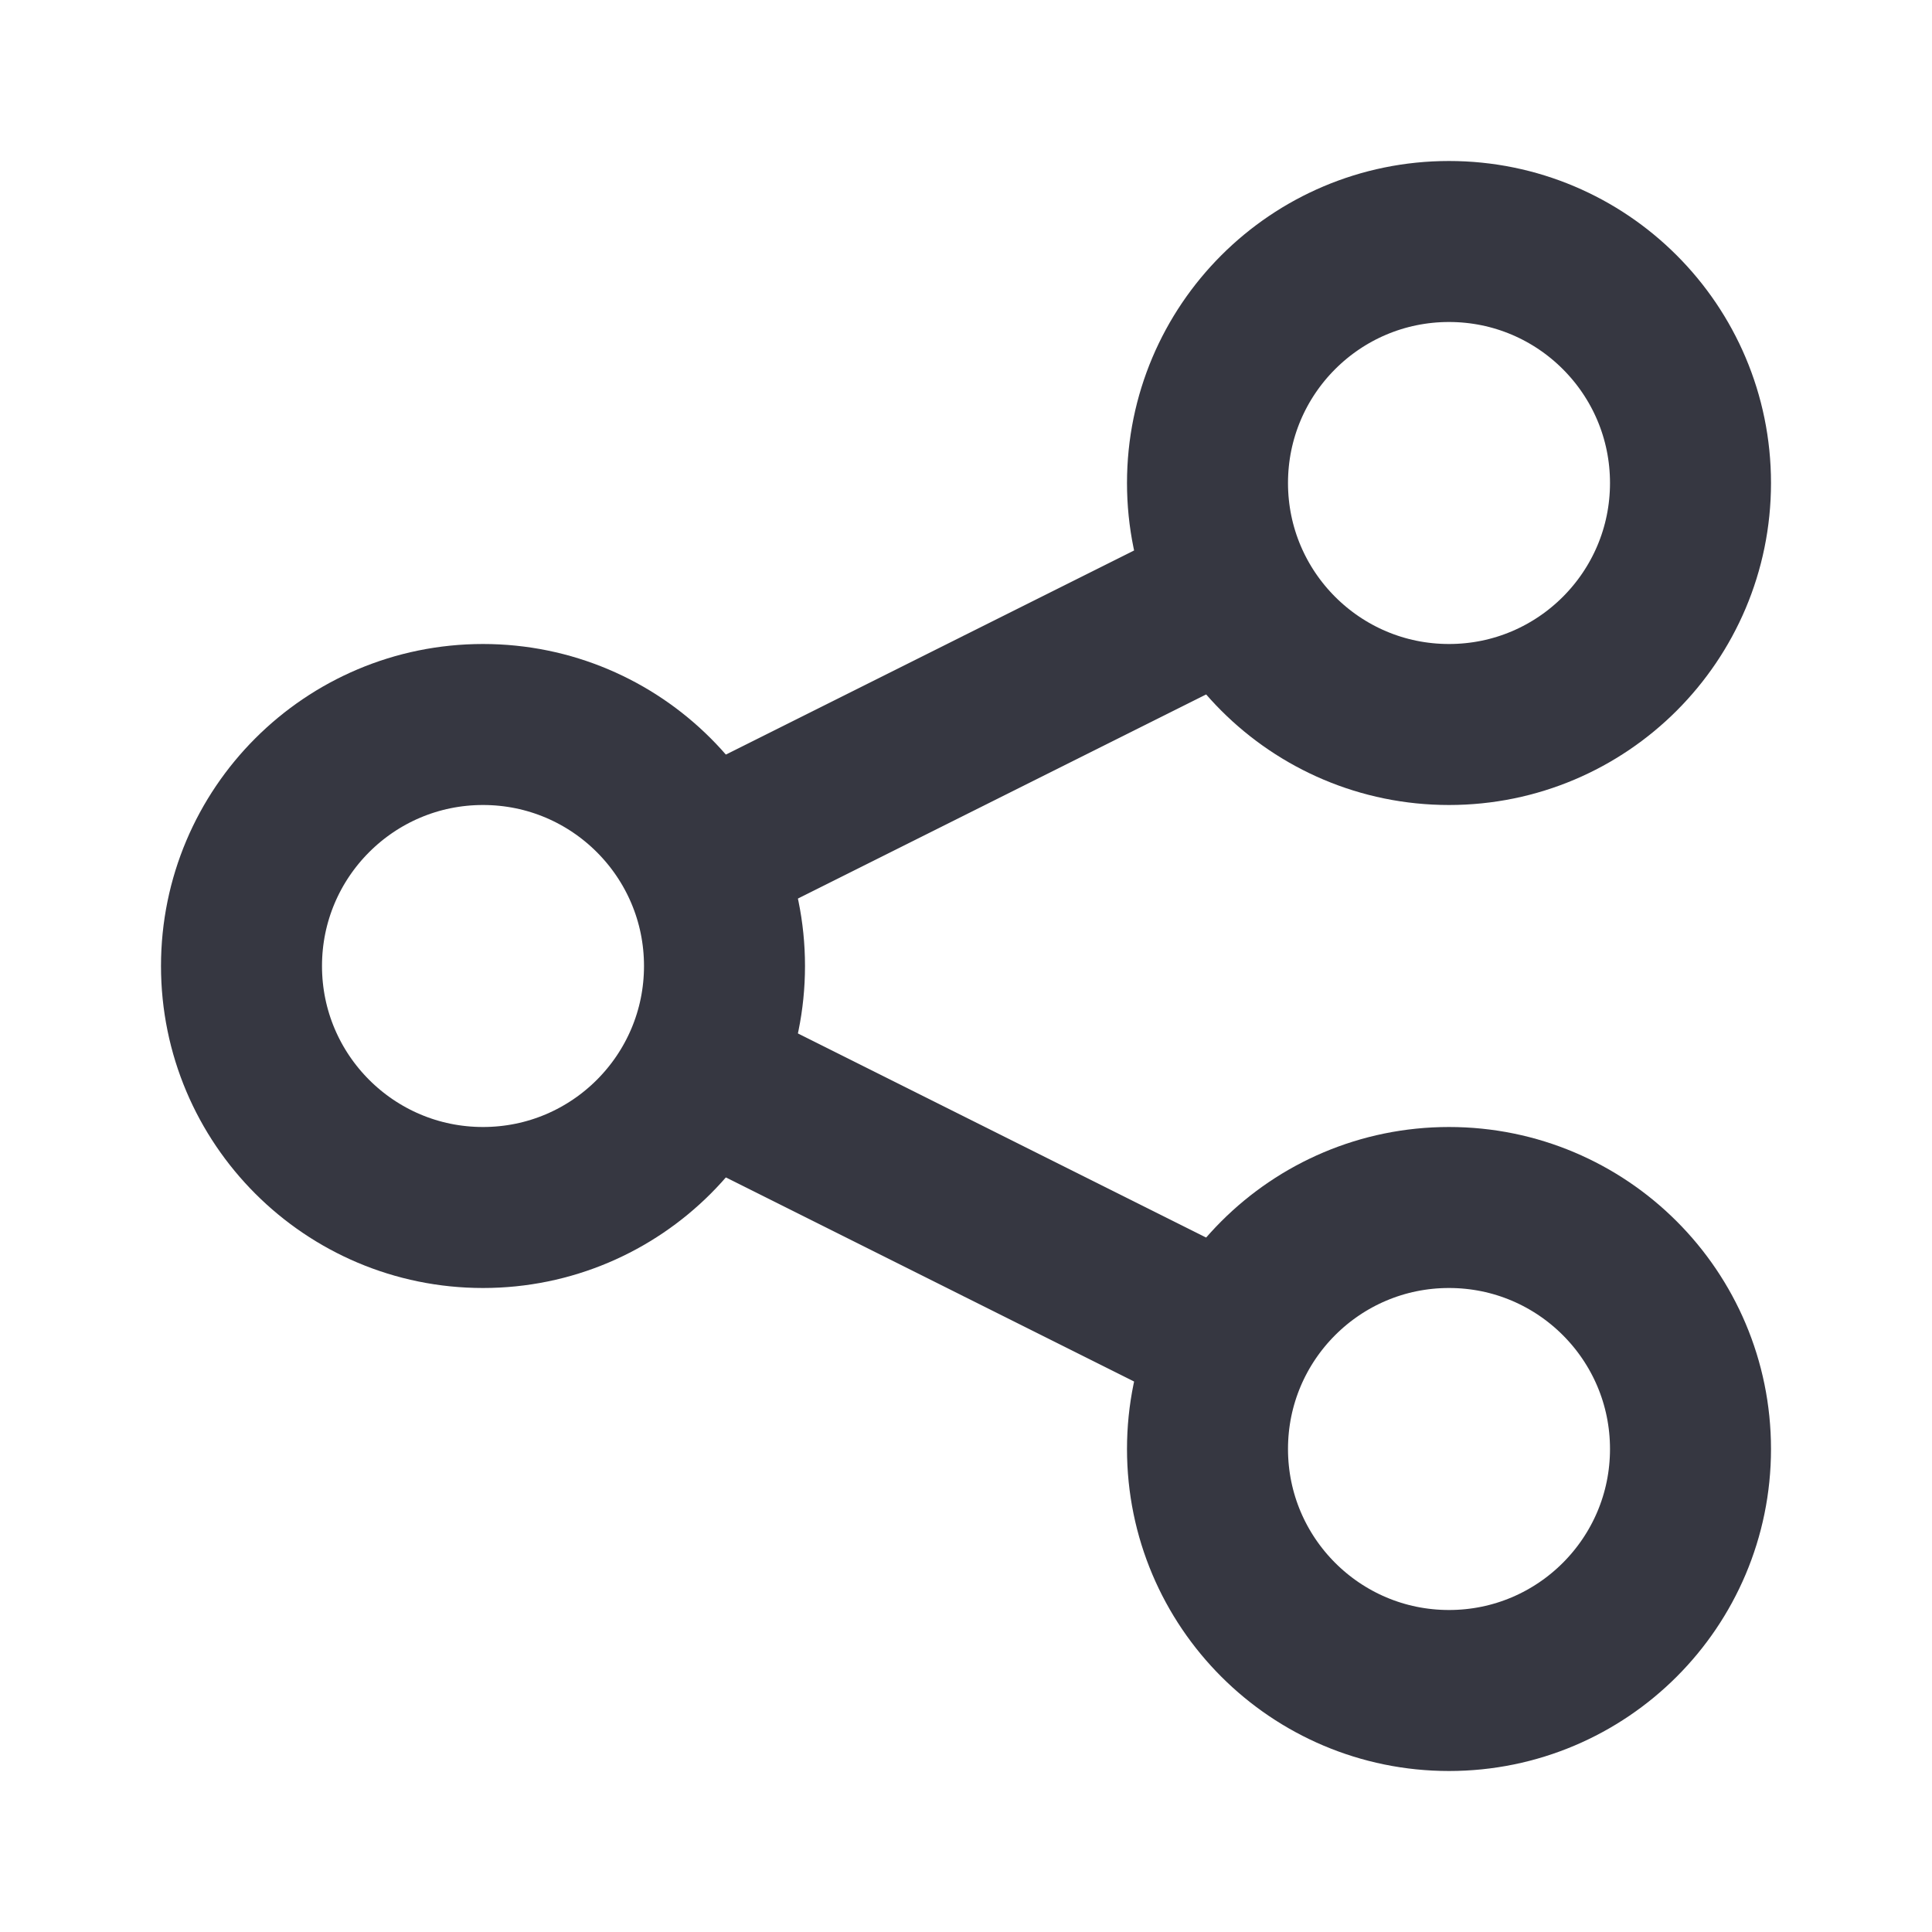
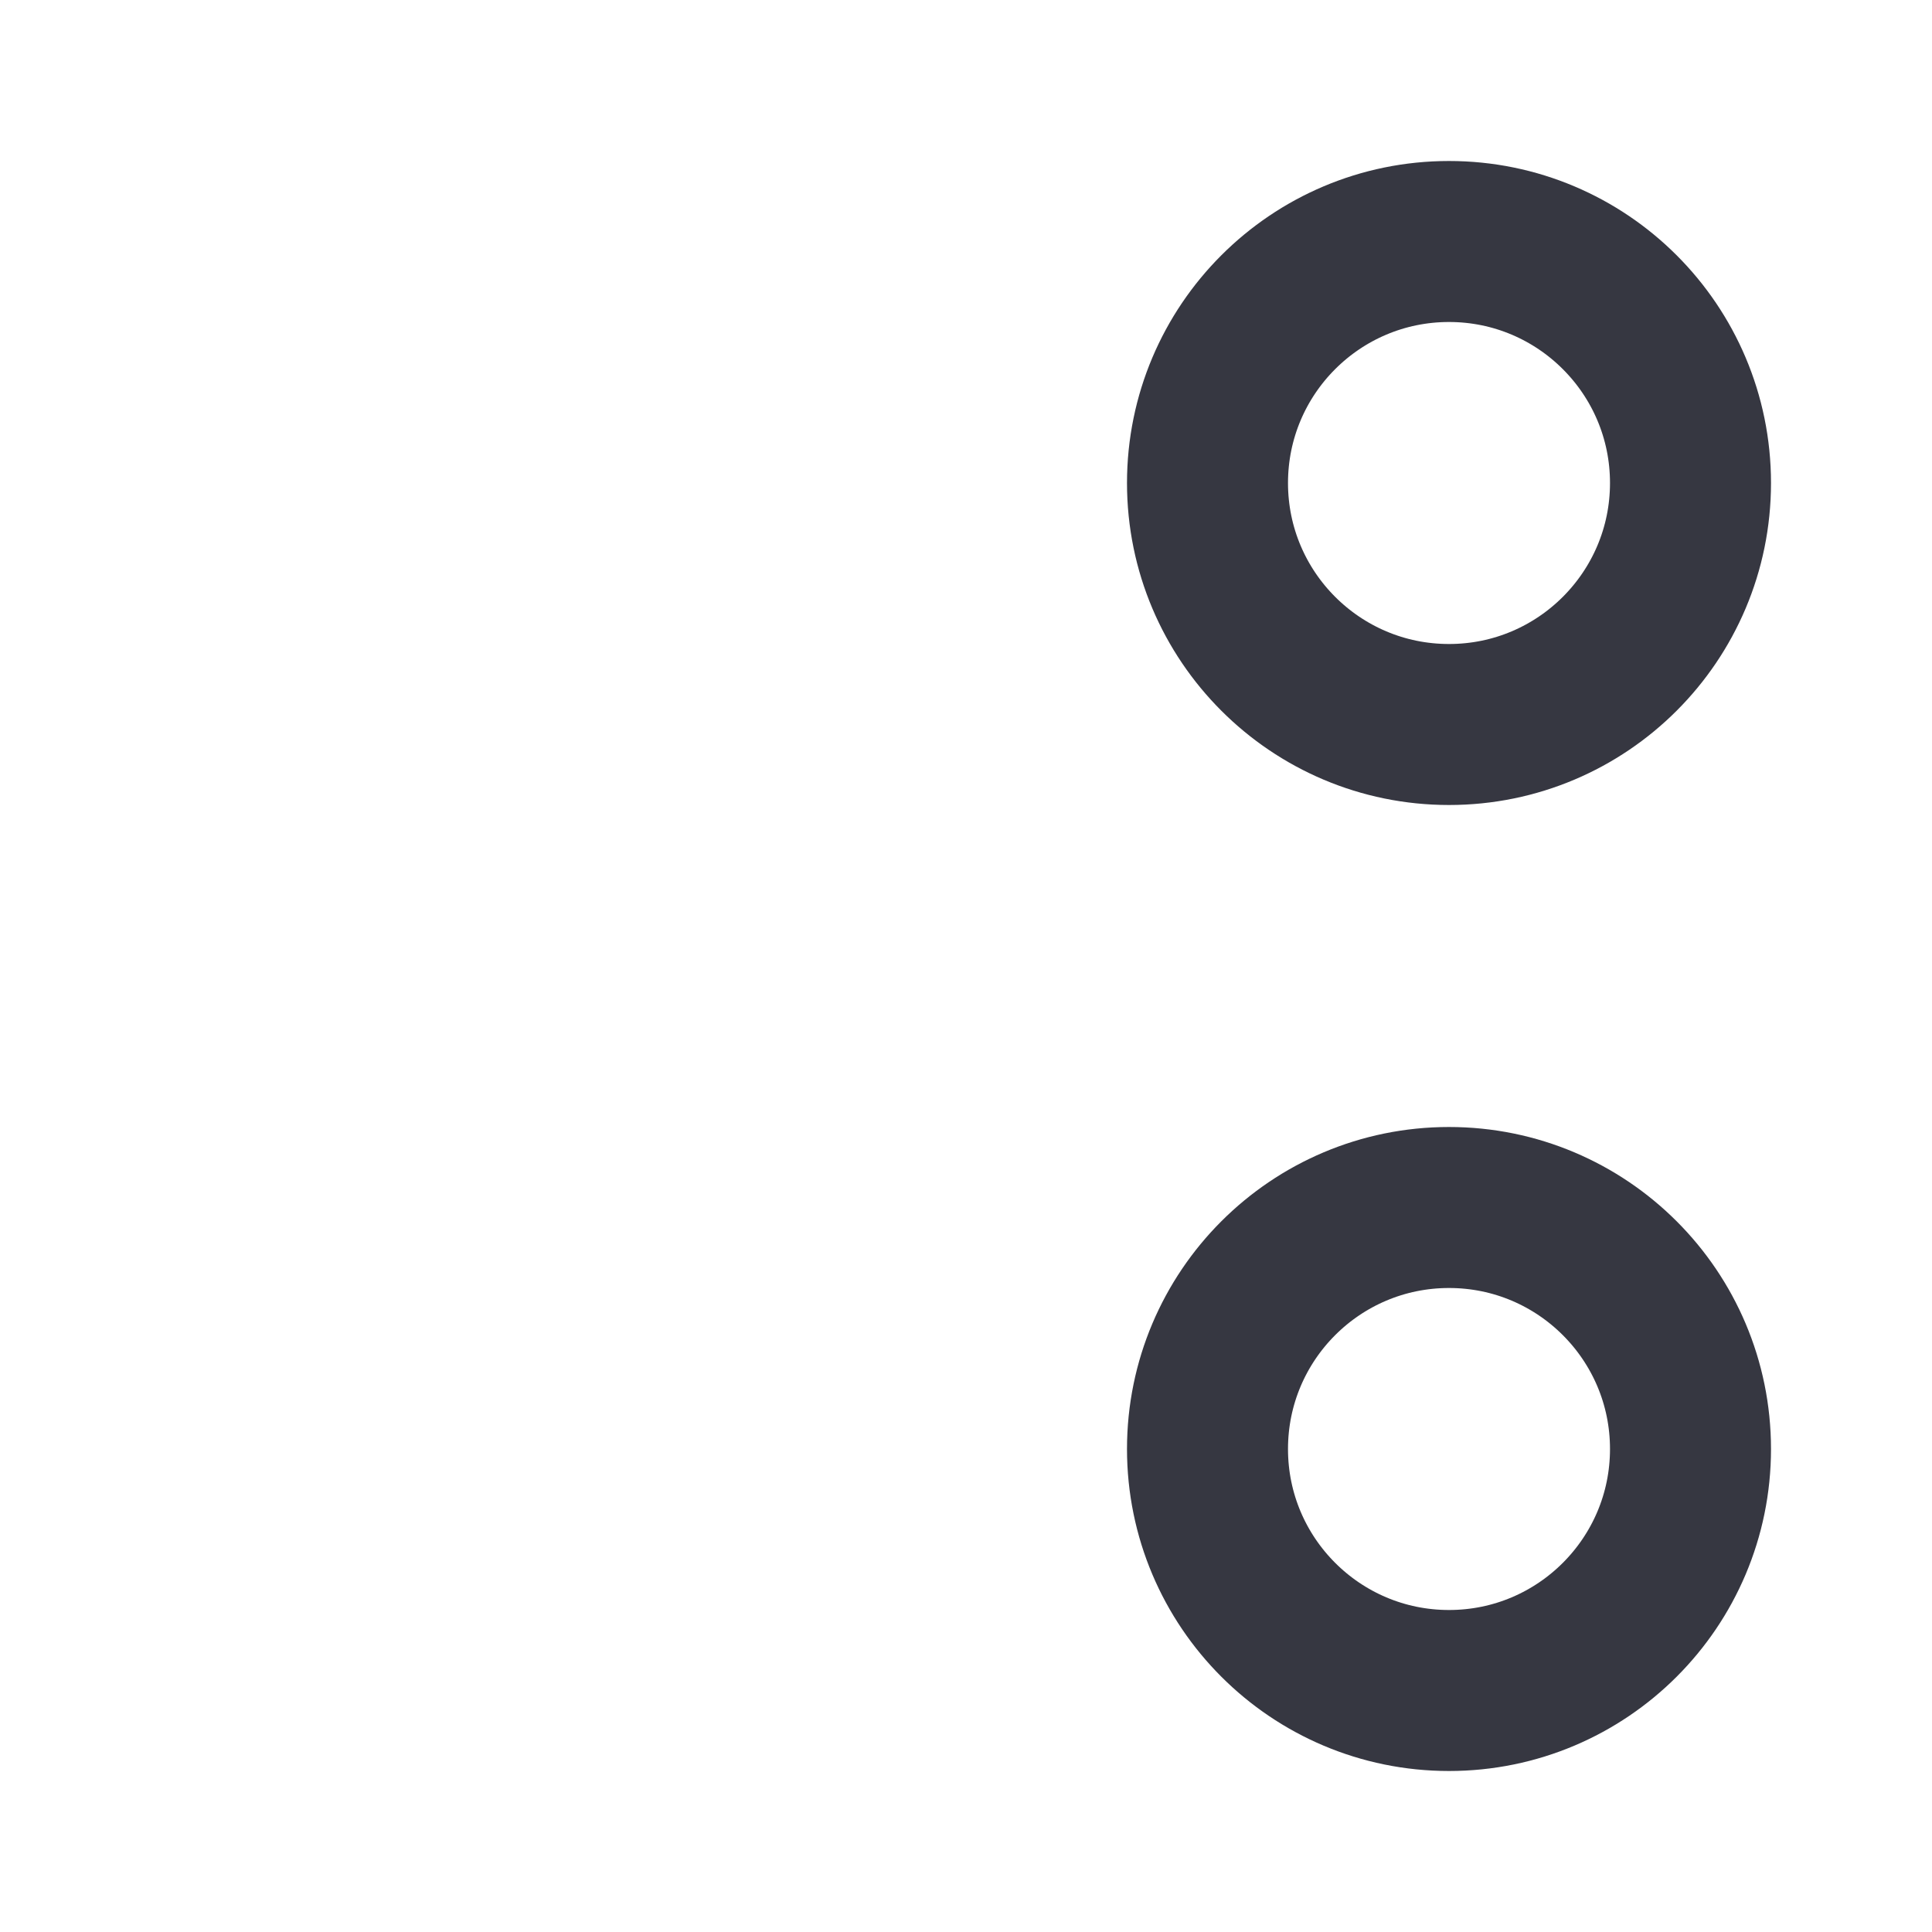
<svg xmlns="http://www.w3.org/2000/svg" width="24" height="24" viewBox="0 0 24 24" fill="none">
  <circle cx="18" cy="6" r="3" stroke="#363741" stroke-width="2" stroke-miterlimit="10" />
-   <circle cx="6" cy="12" r="3" stroke="#363741" stroke-width="2" stroke-miterlimit="10" />
  <circle cx="18" cy="18" r="3" stroke="#363741" stroke-width="2" stroke-miterlimit="10" />
-   <path d="M8 11L16 7" stroke="#363741" stroke-width="2" stroke-miterlimit="10" />
-   <path d="M8 13L16 17" stroke="#363741" stroke-width="2" stroke-miterlimit="10" />
</svg>